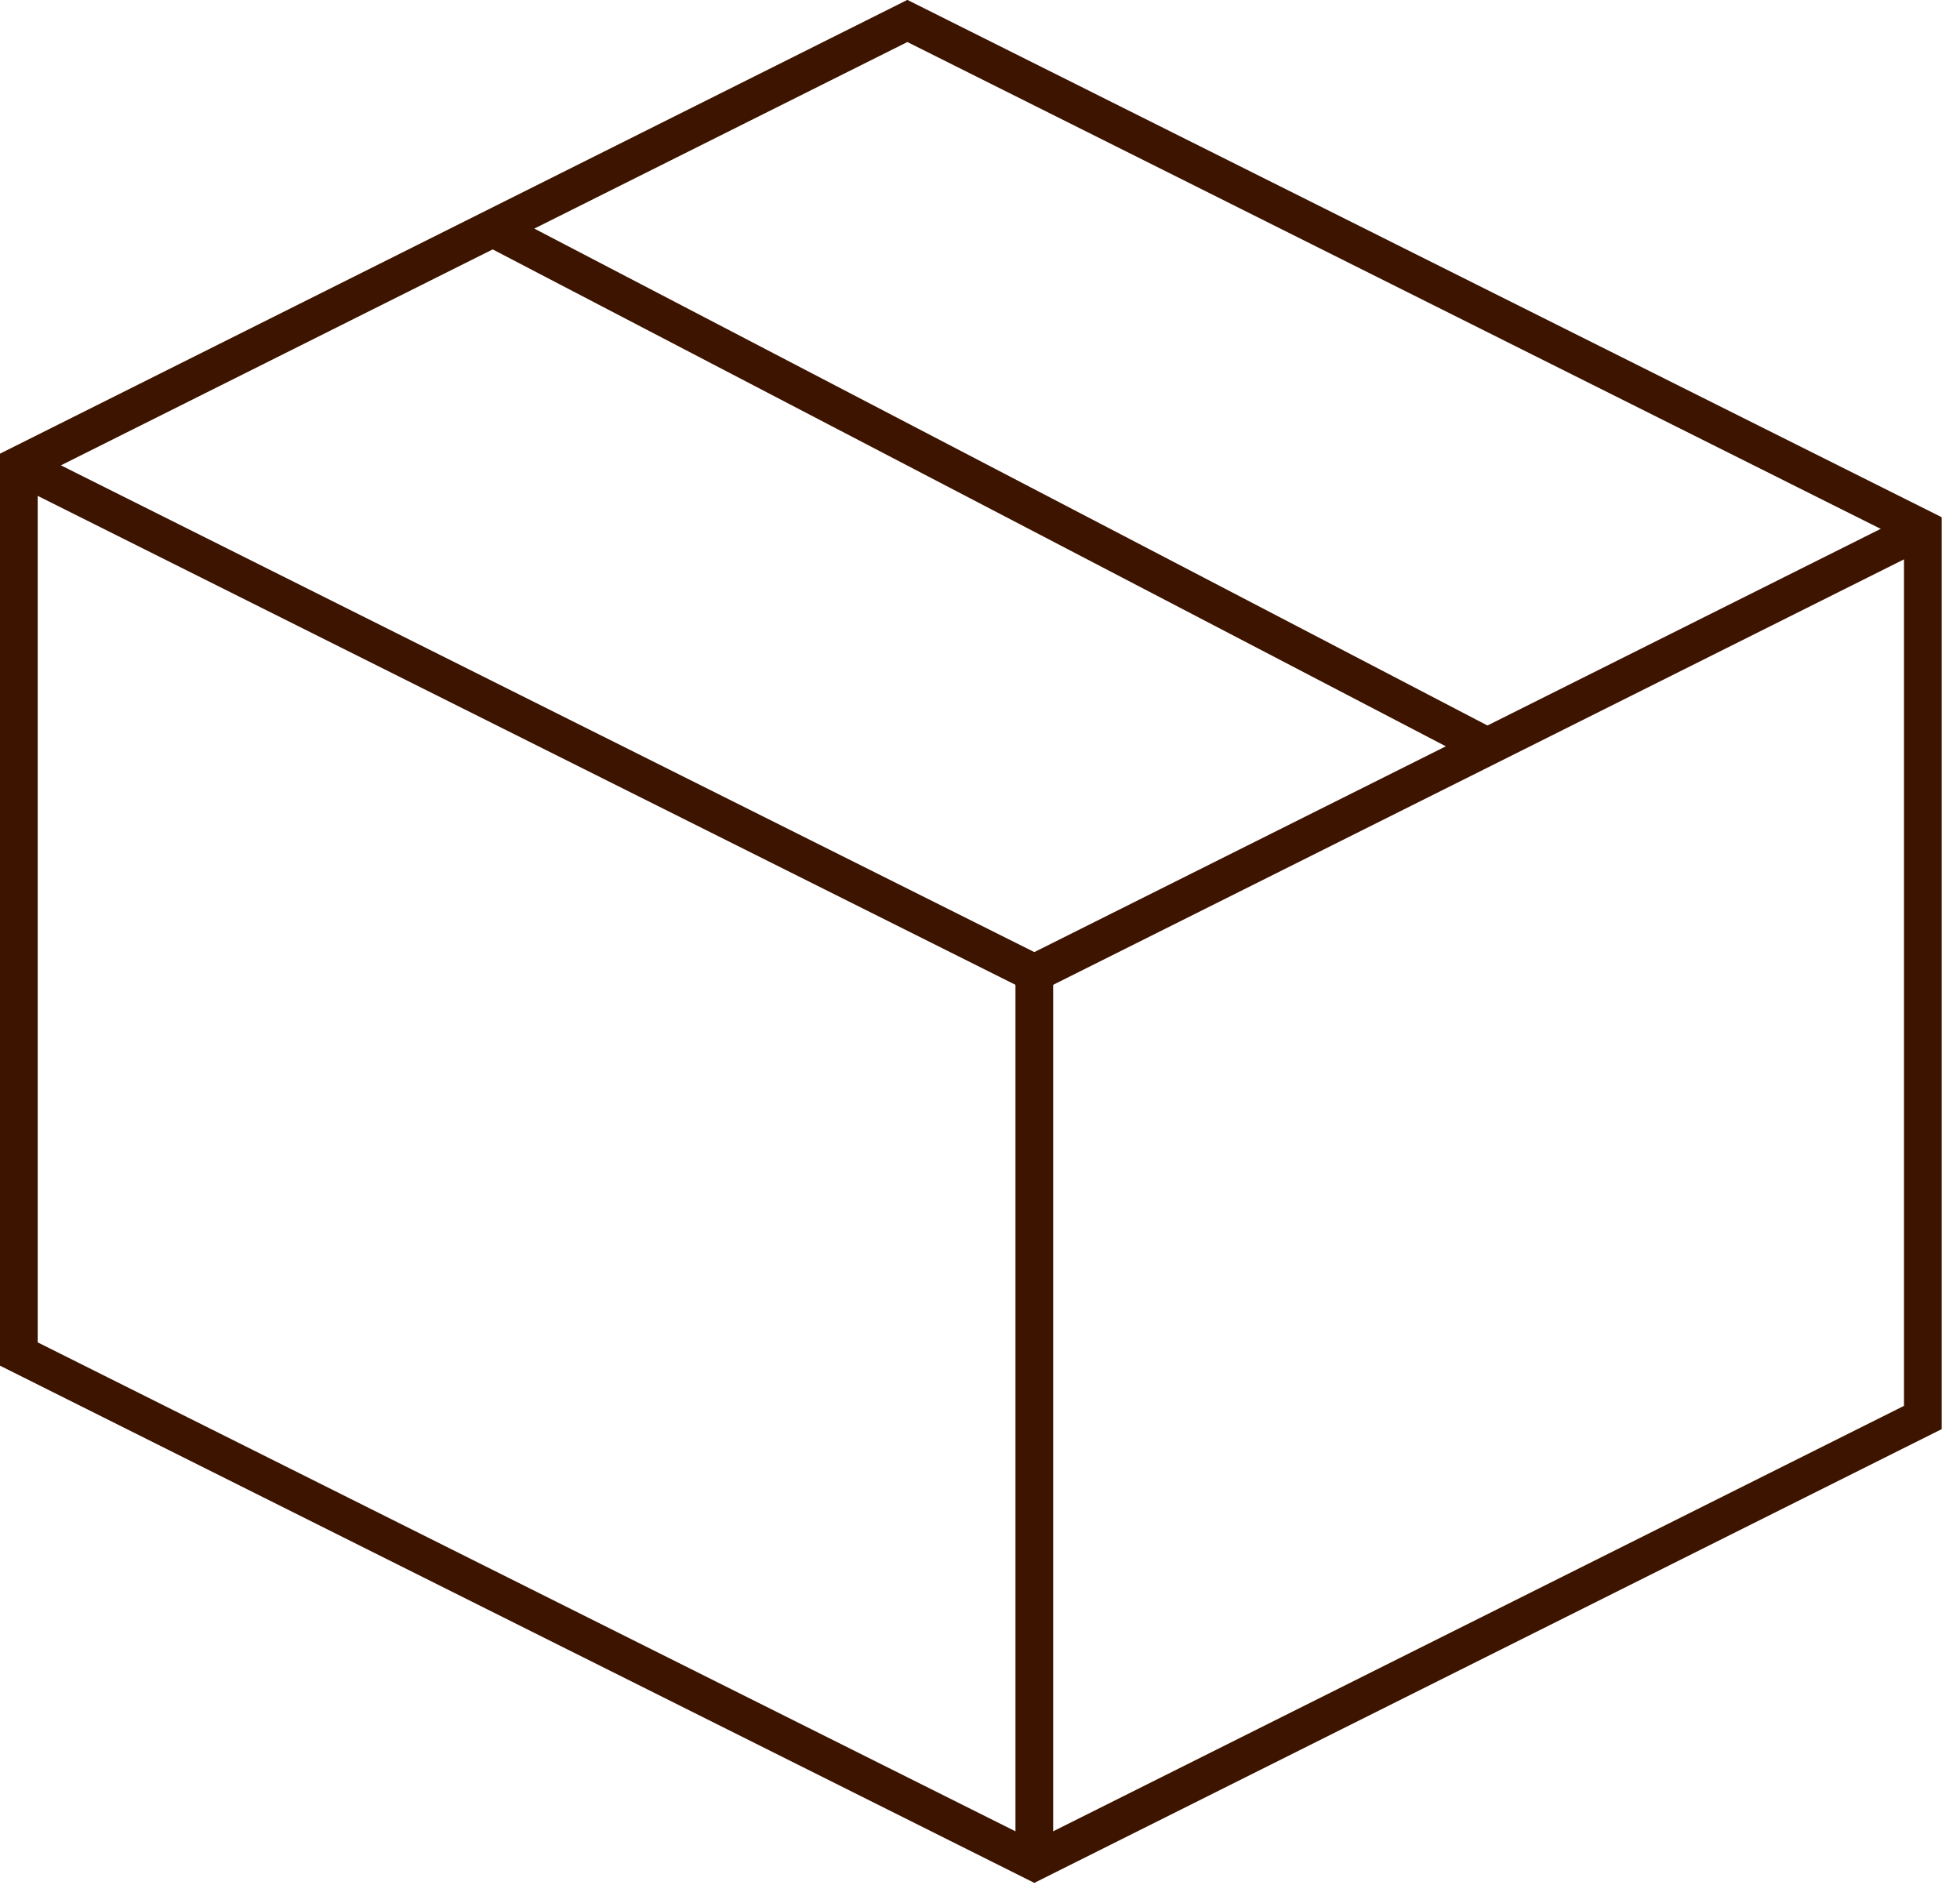
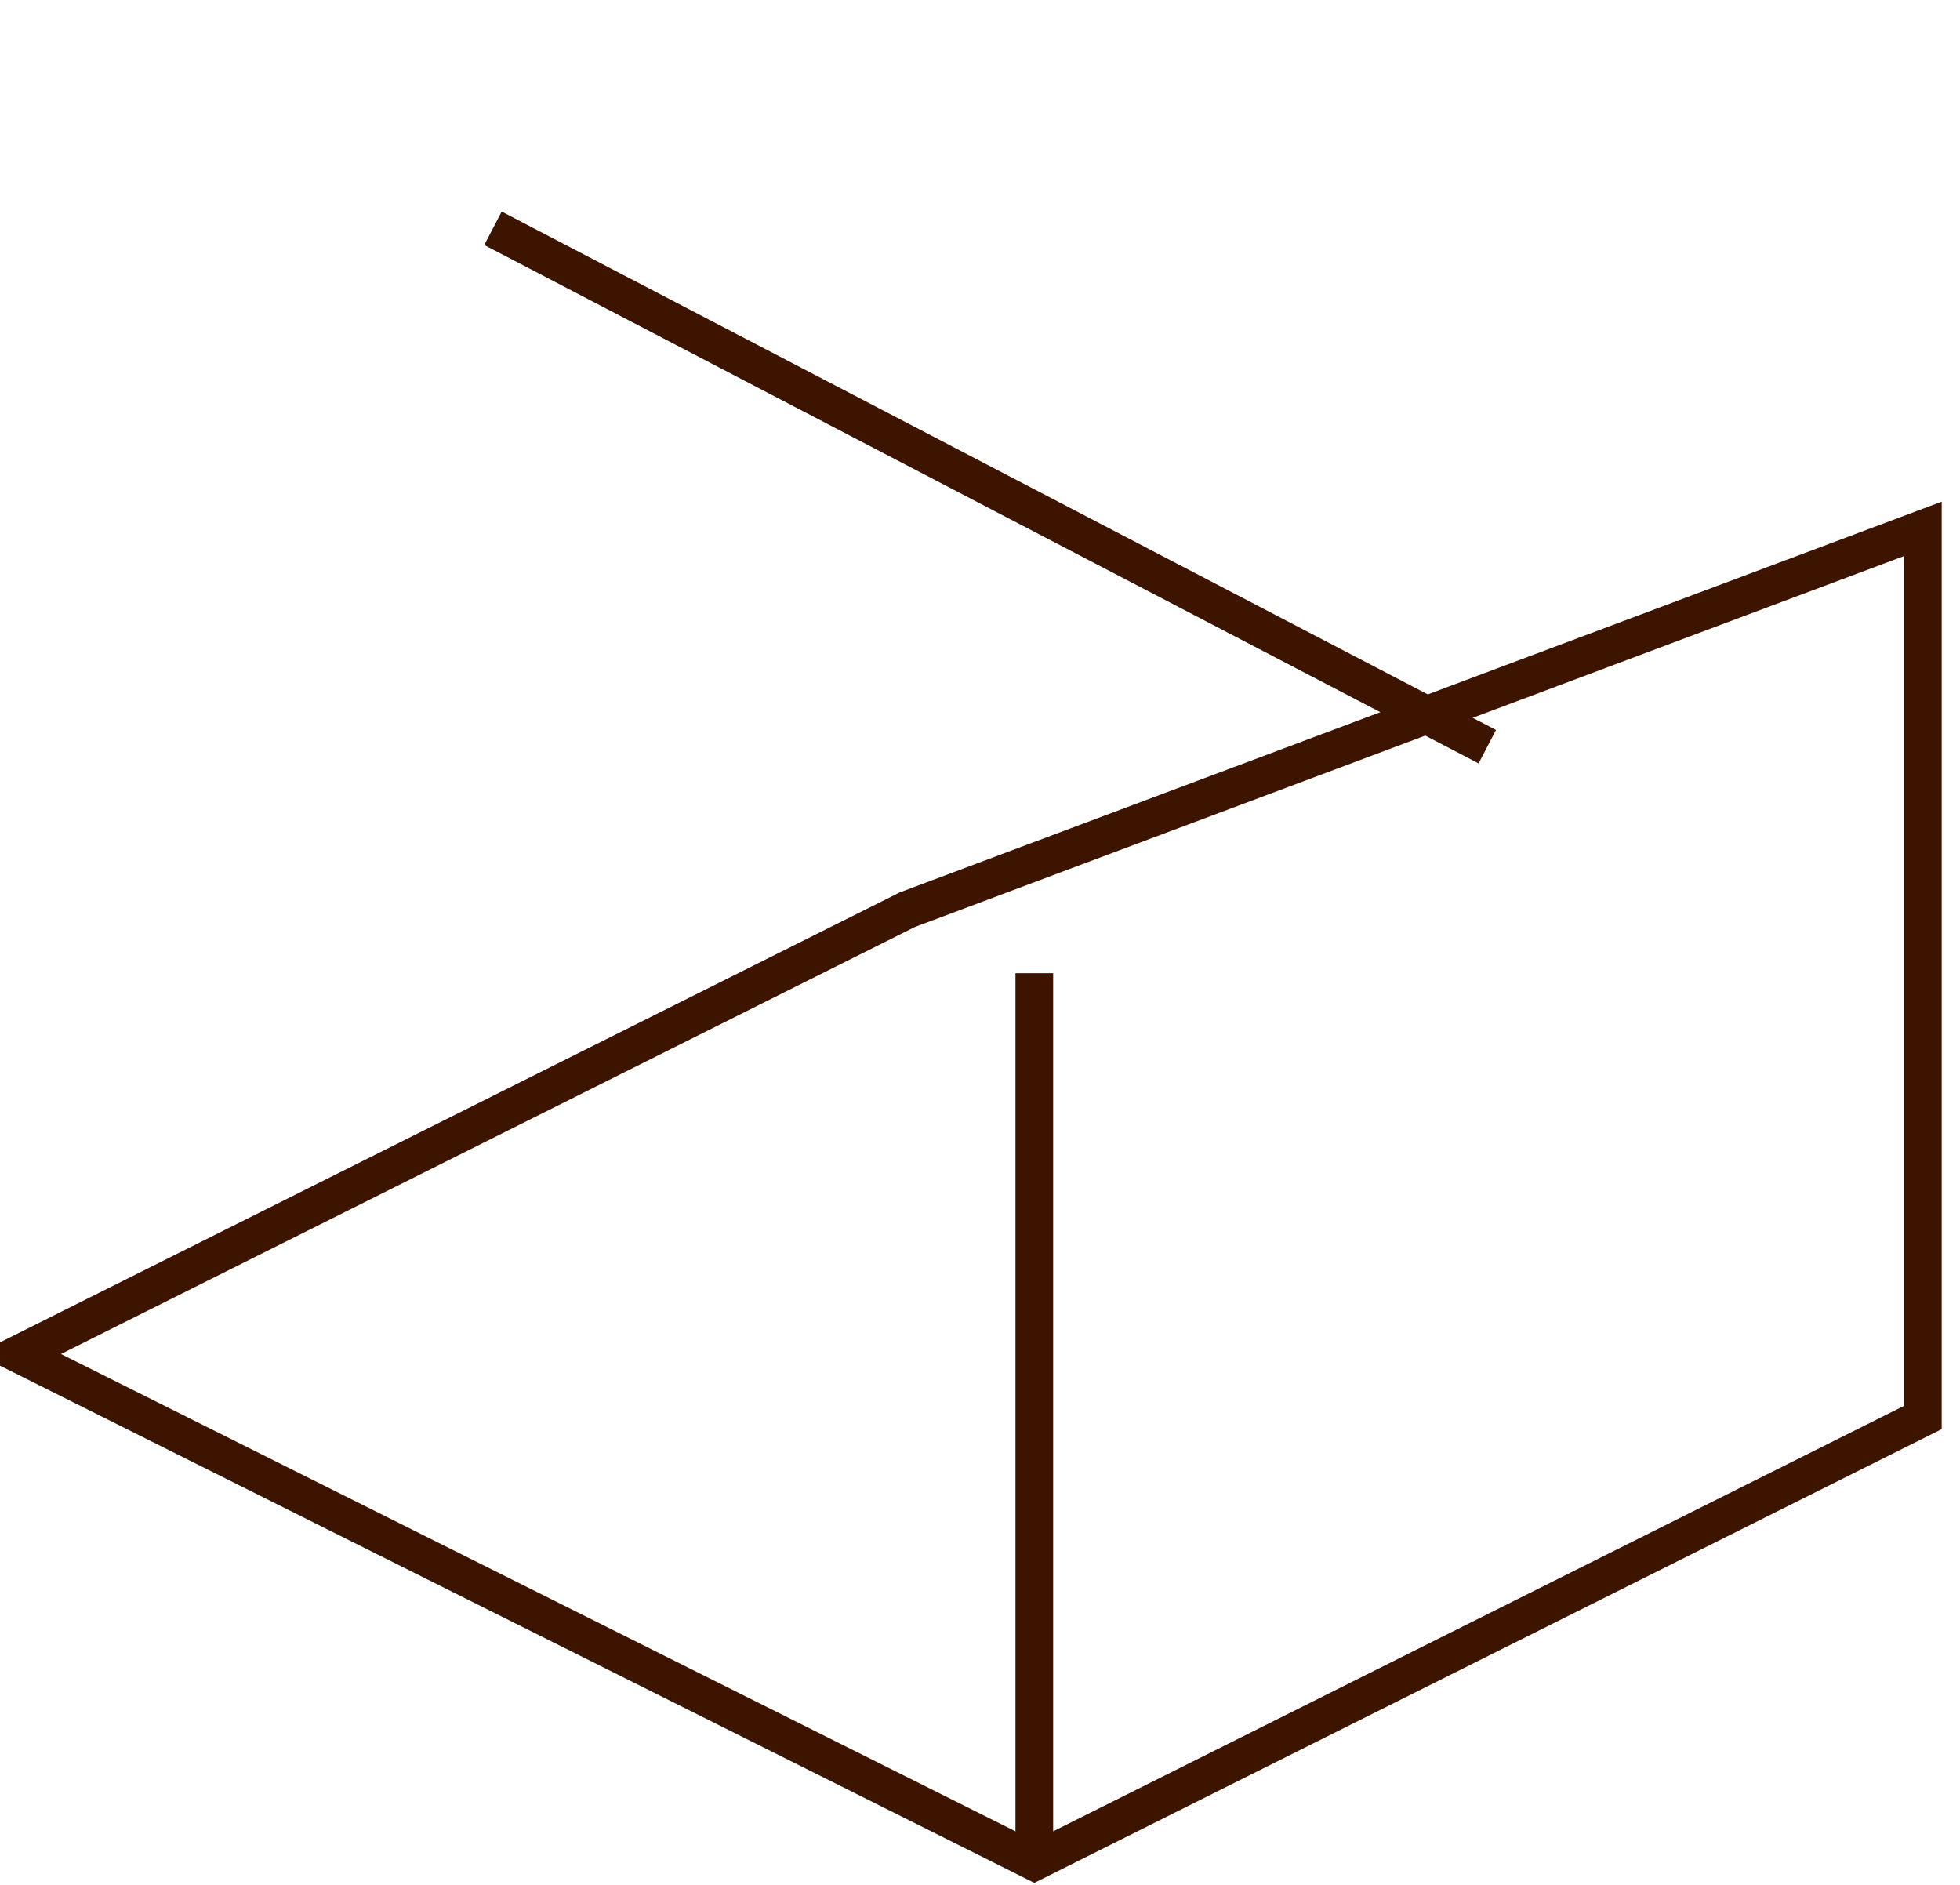
<svg xmlns="http://www.w3.org/2000/svg" width="52" height="50" viewBox="0 0 52 50">
  <defs>
    <style>.a,.b{fill:none;stroke:#3c1400;stroke-miterlimit:10;}.b{stroke-linecap:square;}</style>
  </defs>
  <g transform="translate(0.5 0.559)">
    <g transform="translate(0 0)">
      <line class="a" x2="26.38" y2="13.751" transform="translate(12.579 5.497)" />
-       <path class="a" d="M1550.682,211.466l-23.573,11.786-26.941-13.47" transform="translate(-1500.168 -197.996)" />
      <line class="a" y2="23.573" transform="translate(26.941 25.257)" />
-       <path class="b" d="M1550.682,193.386v23.573l-23.573,11.786-26.941-13.47V191.7l23.573-11.787Z" transform="translate(-1500.168 -179.916)" />
+       <path class="b" d="M1550.682,193.386v23.573l-23.573,11.786-26.941-13.47l23.573-11.787Z" transform="translate(-1500.168 -179.916)" />
    </g>
  </g>
</svg>